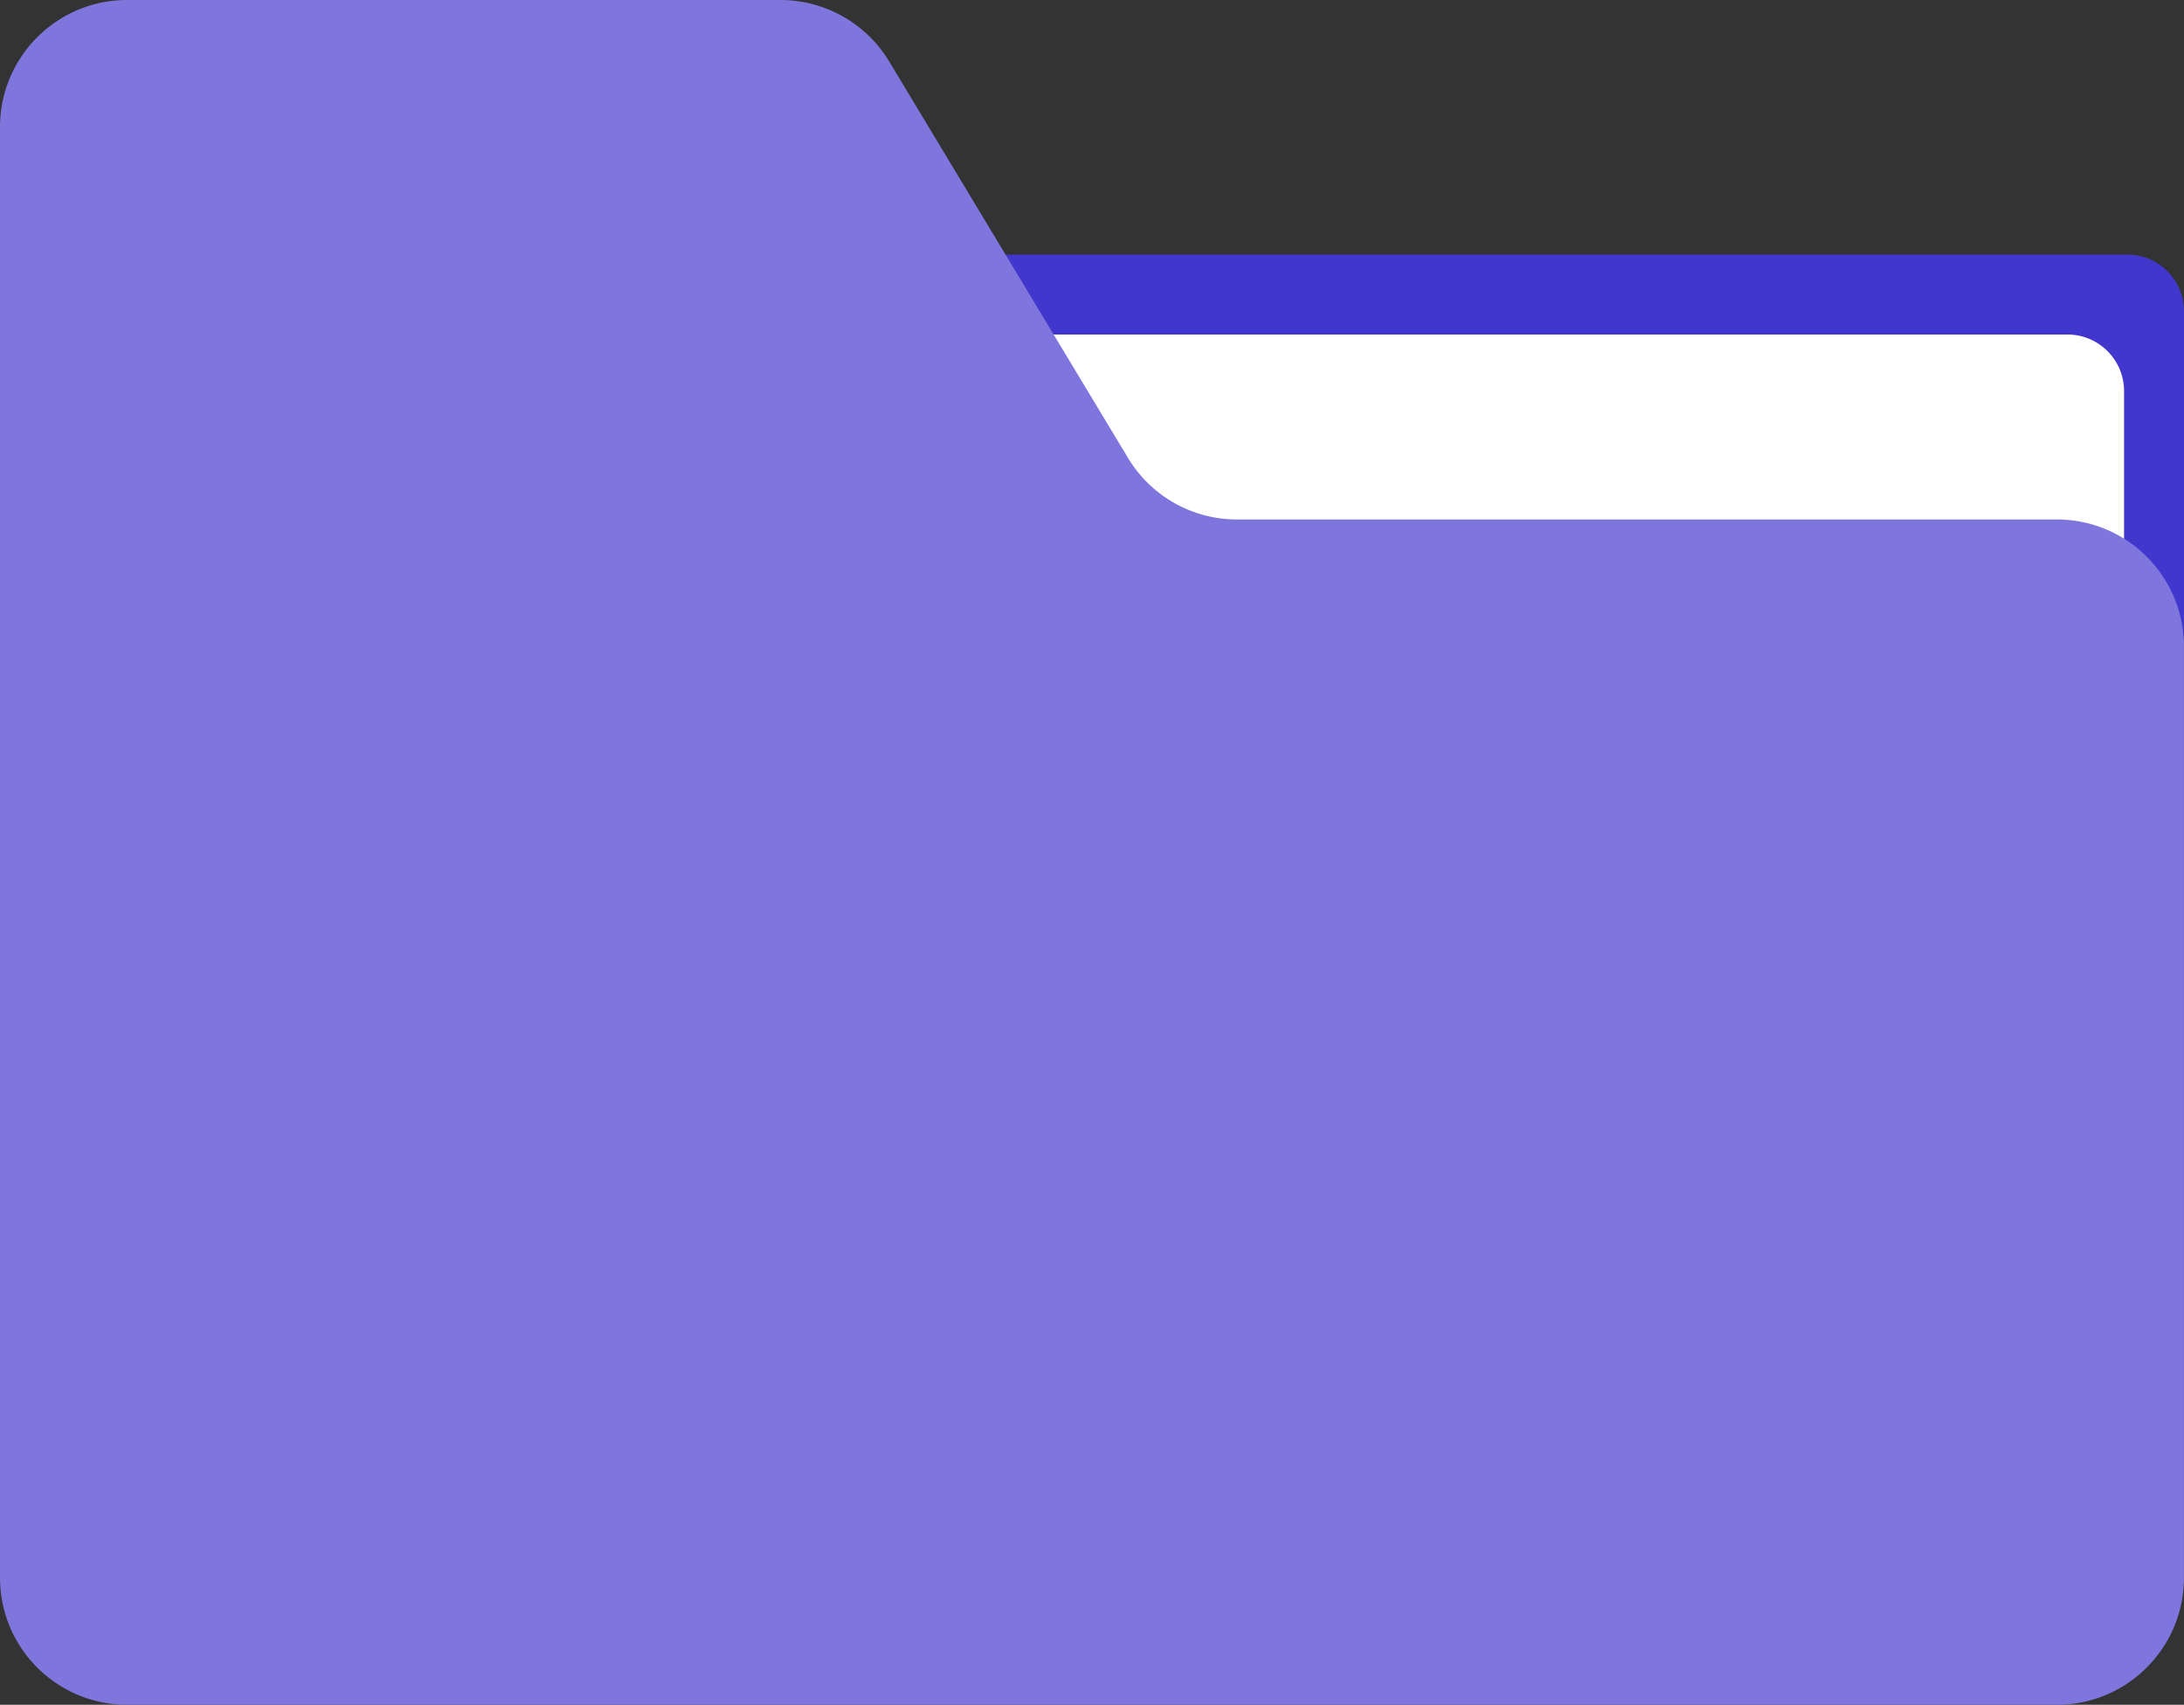
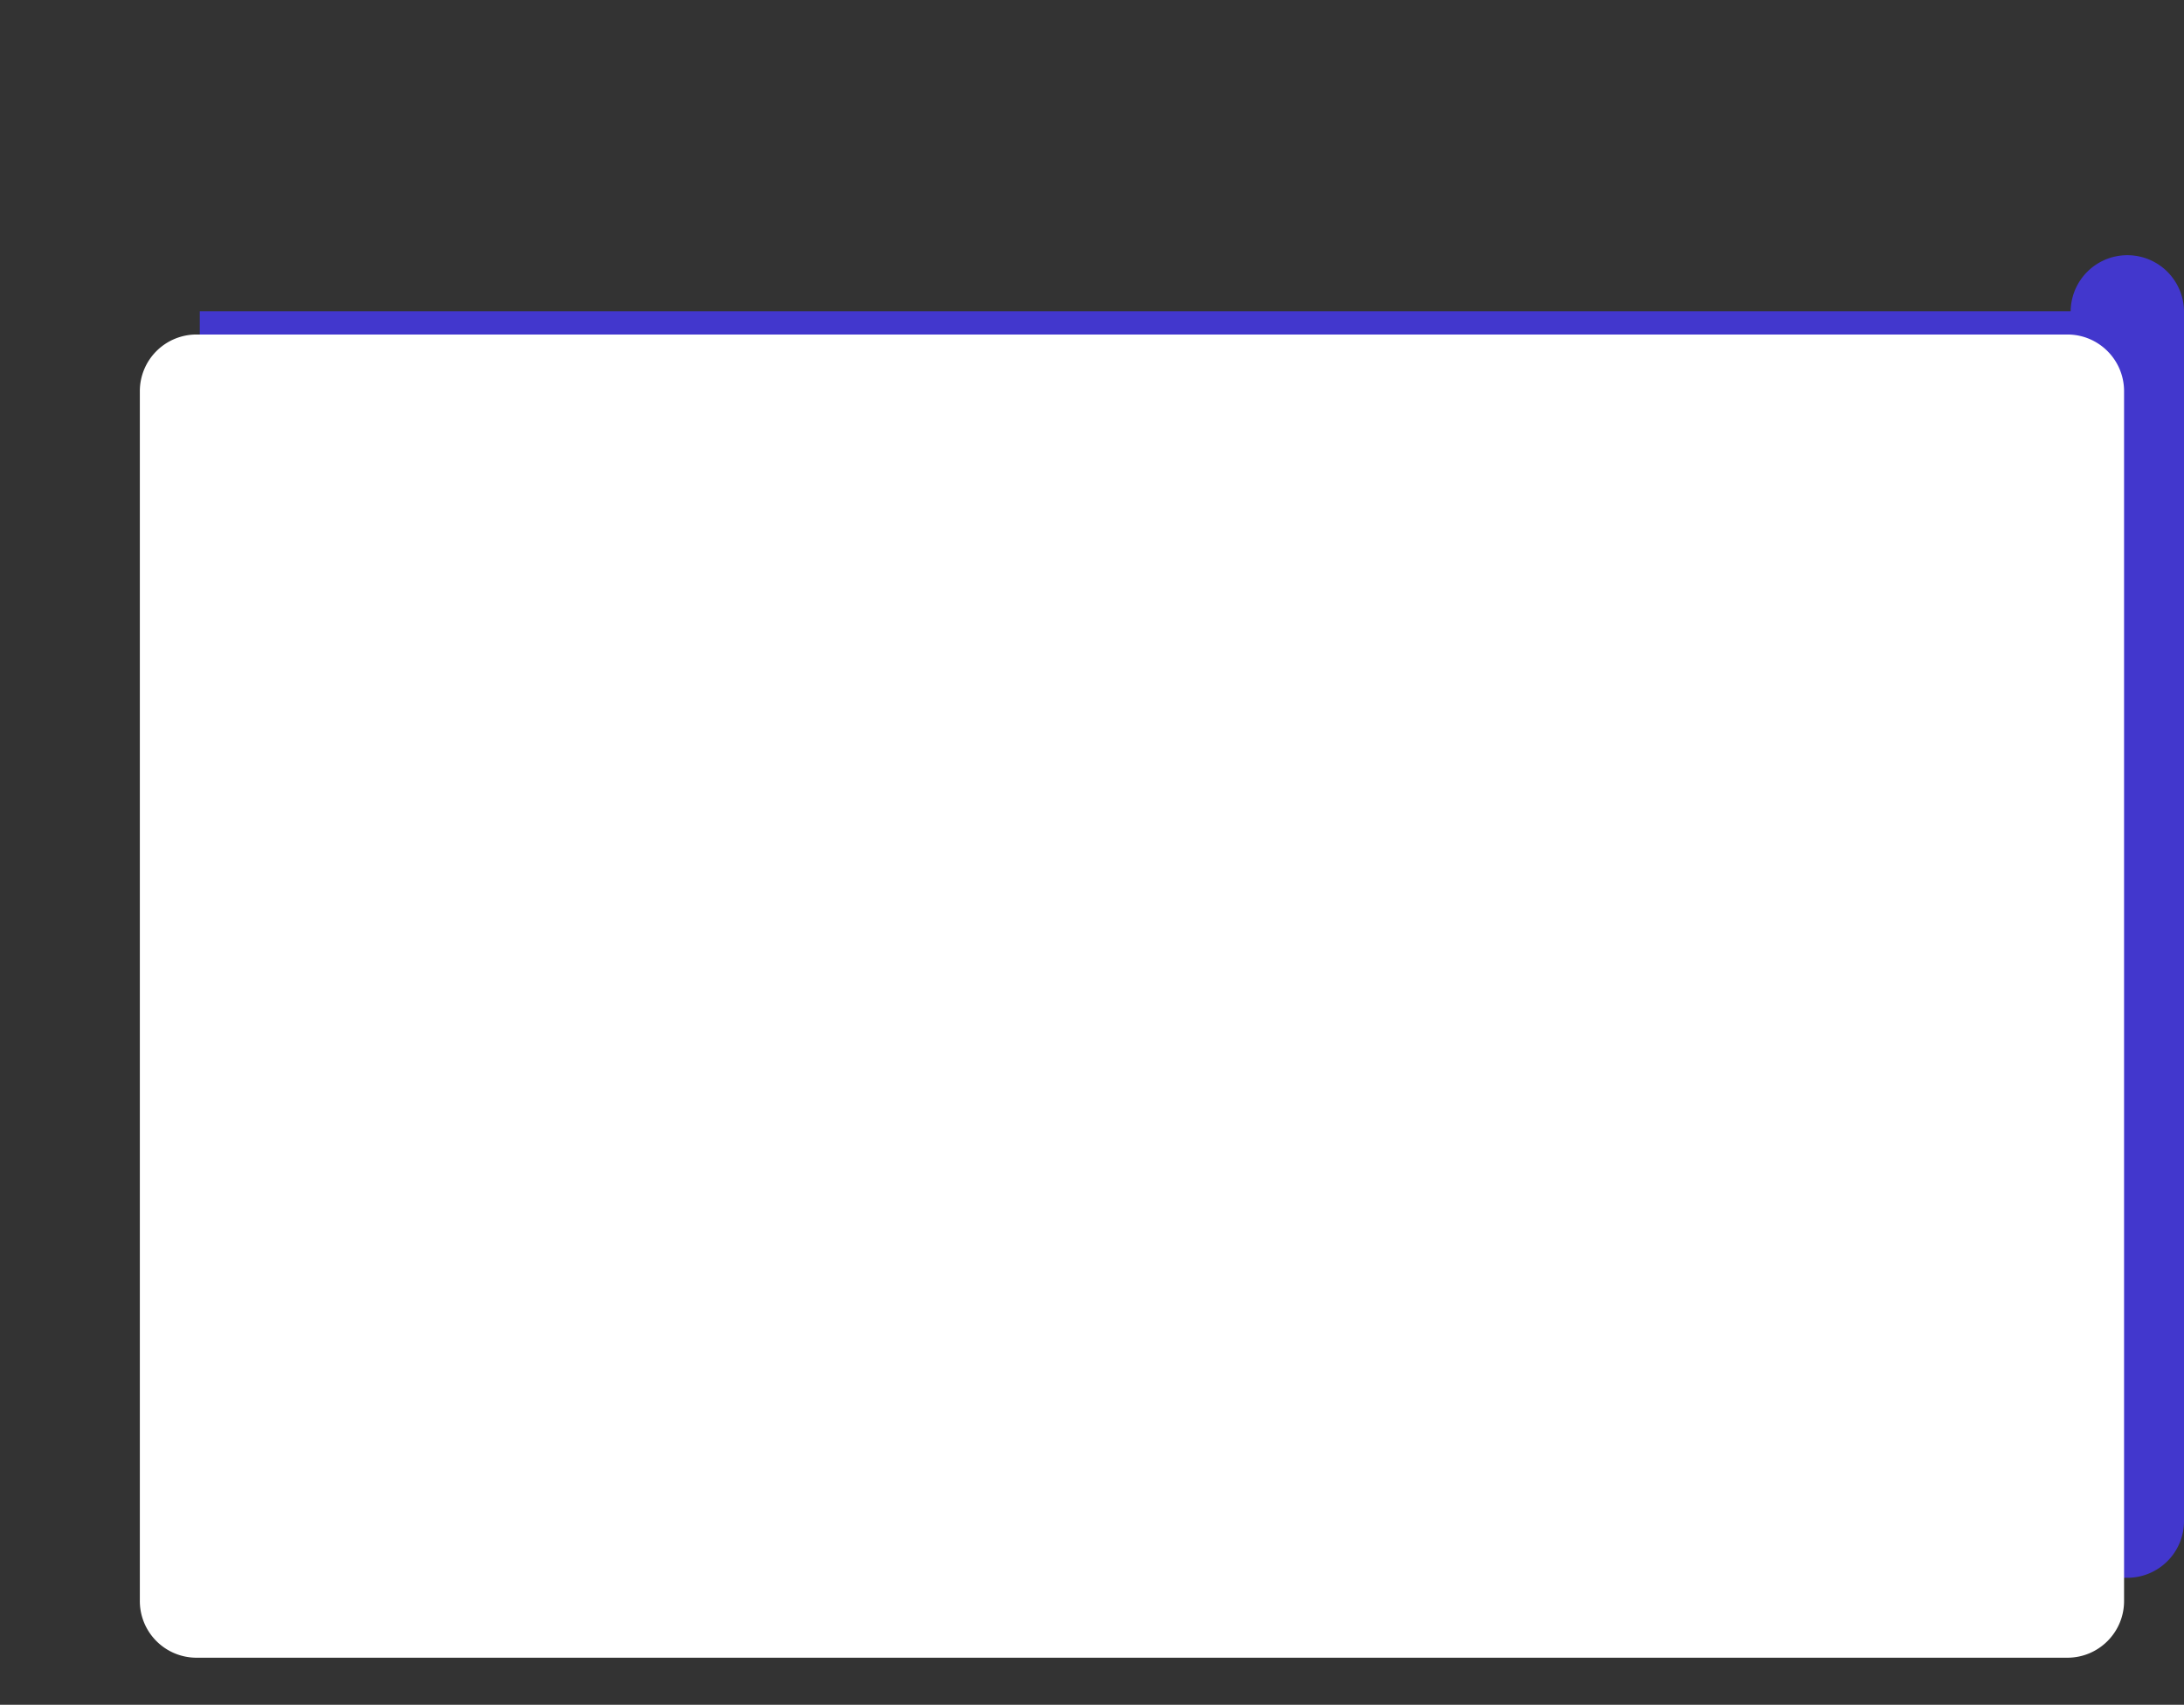
<svg xmlns="http://www.w3.org/2000/svg" width="342" height="267" viewBox="0 0 342 267" fill="none">
  <rect x="0" y="0" width="342" height="267" fill="#333333" stroke="none" />
-   <path d="M333.126 247.109H40.156a8.874 8.874 0 01-8.873-8.875V48.747a8.874 8.874 0 018.873-8.875h292.97A8.874 8.874 0 01342 48.747v189.487a8.874 8.874 0 01-8.874 8.875z" fill="#4237CD" />
+   <path d="M333.126 247.109H40.156a8.874 8.874 0 01-8.873-8.875V48.747h292.97A8.874 8.874 0 01342 48.747v189.487a8.874 8.874 0 01-8.874 8.875z" fill="#4237CD" />
  <path d="M323.742 259.627H30.772a8.874 8.874 0 01-8.874-8.875V61.265a8.874 8.874 0 018.874-8.875h292.97c4.9 0 8.873 3.973 8.873 8.875v189.487c0 4.901-3.973 8.875-8.873 8.875z" fill="#fff" />
-   <path d="M0 19.91v227.18C0 258.086 8.913 267 19.907 267h302.178c10.994 0 19.907-8.914 19.907-19.91V101.267c0-10.996-8.913-19.91-19.907-19.91H193.691c-6.98 0-13.45-3.657-17.052-9.637L139.247 9.637A19.907 19.907 0 00122.195 0H19.907C8.913 0 0 8.914 0 19.91z" fill="#7E76DD" />
</svg>